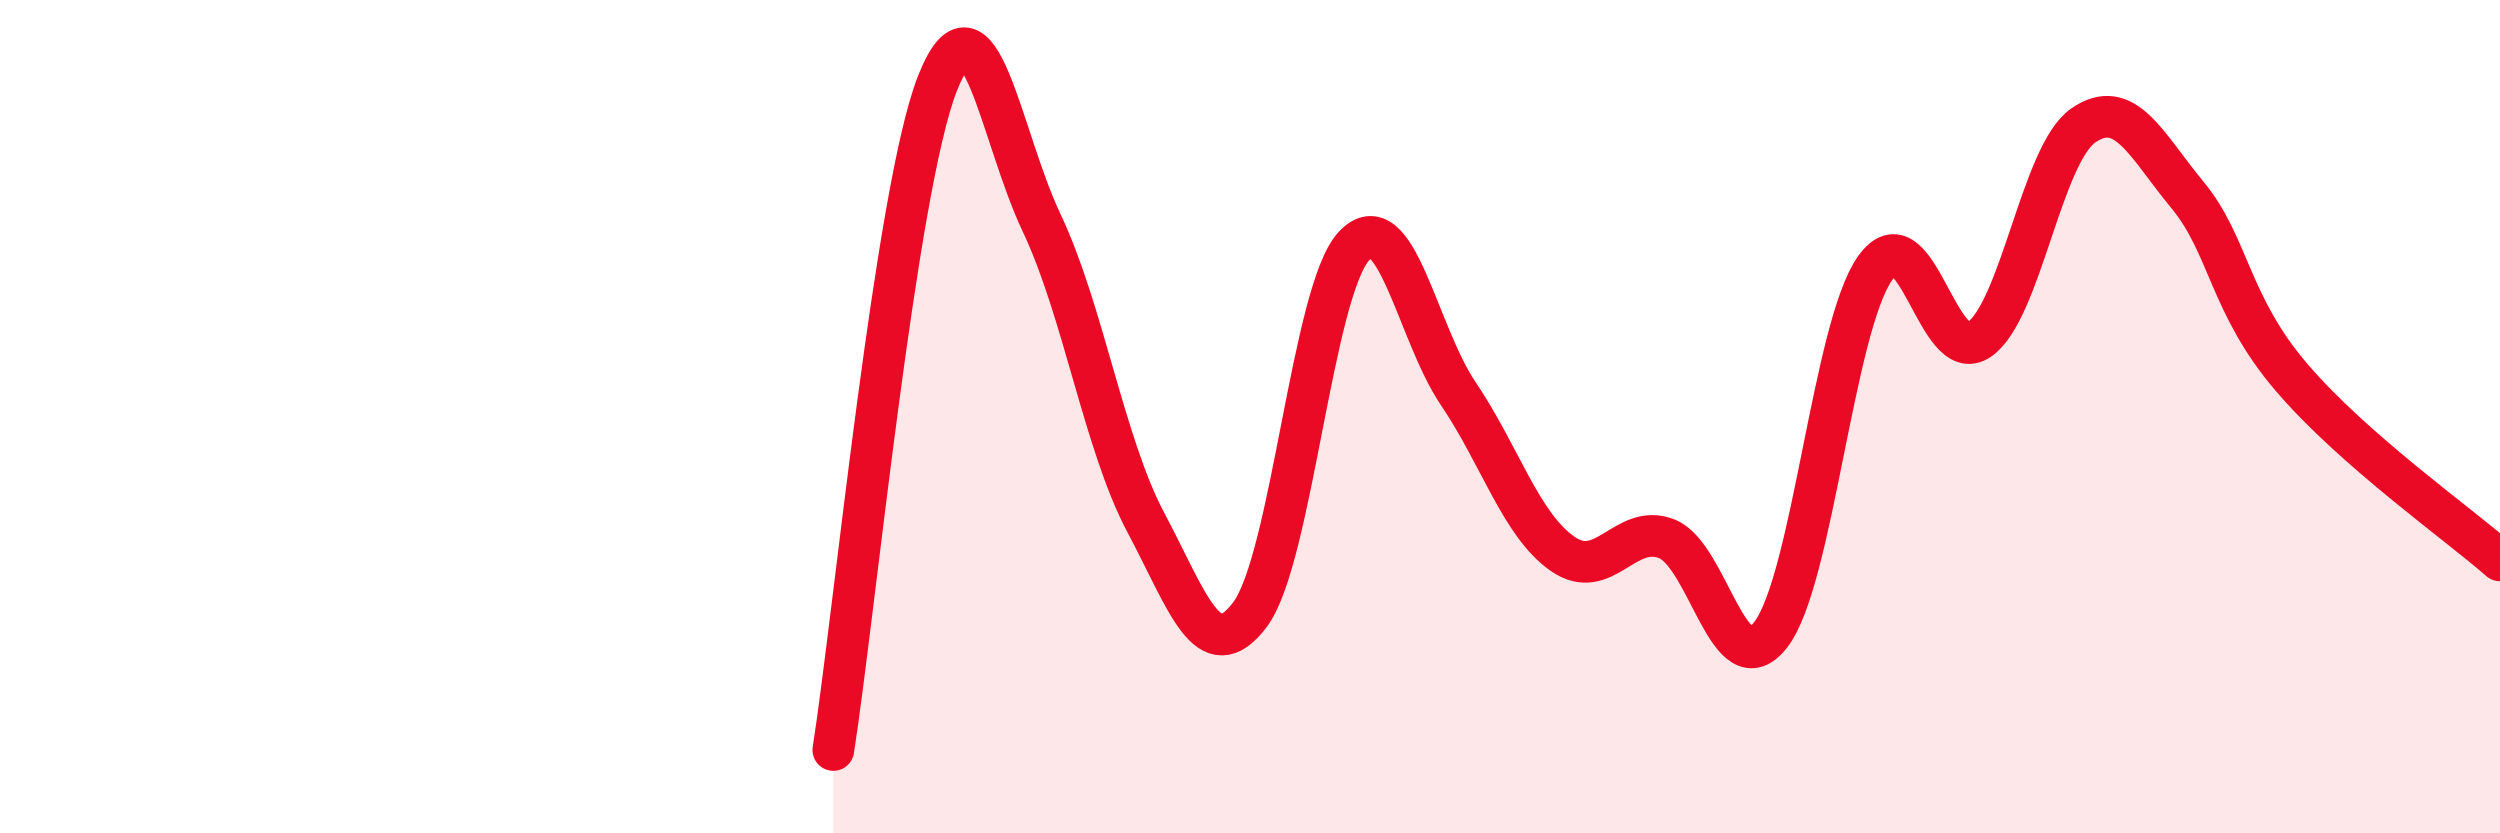
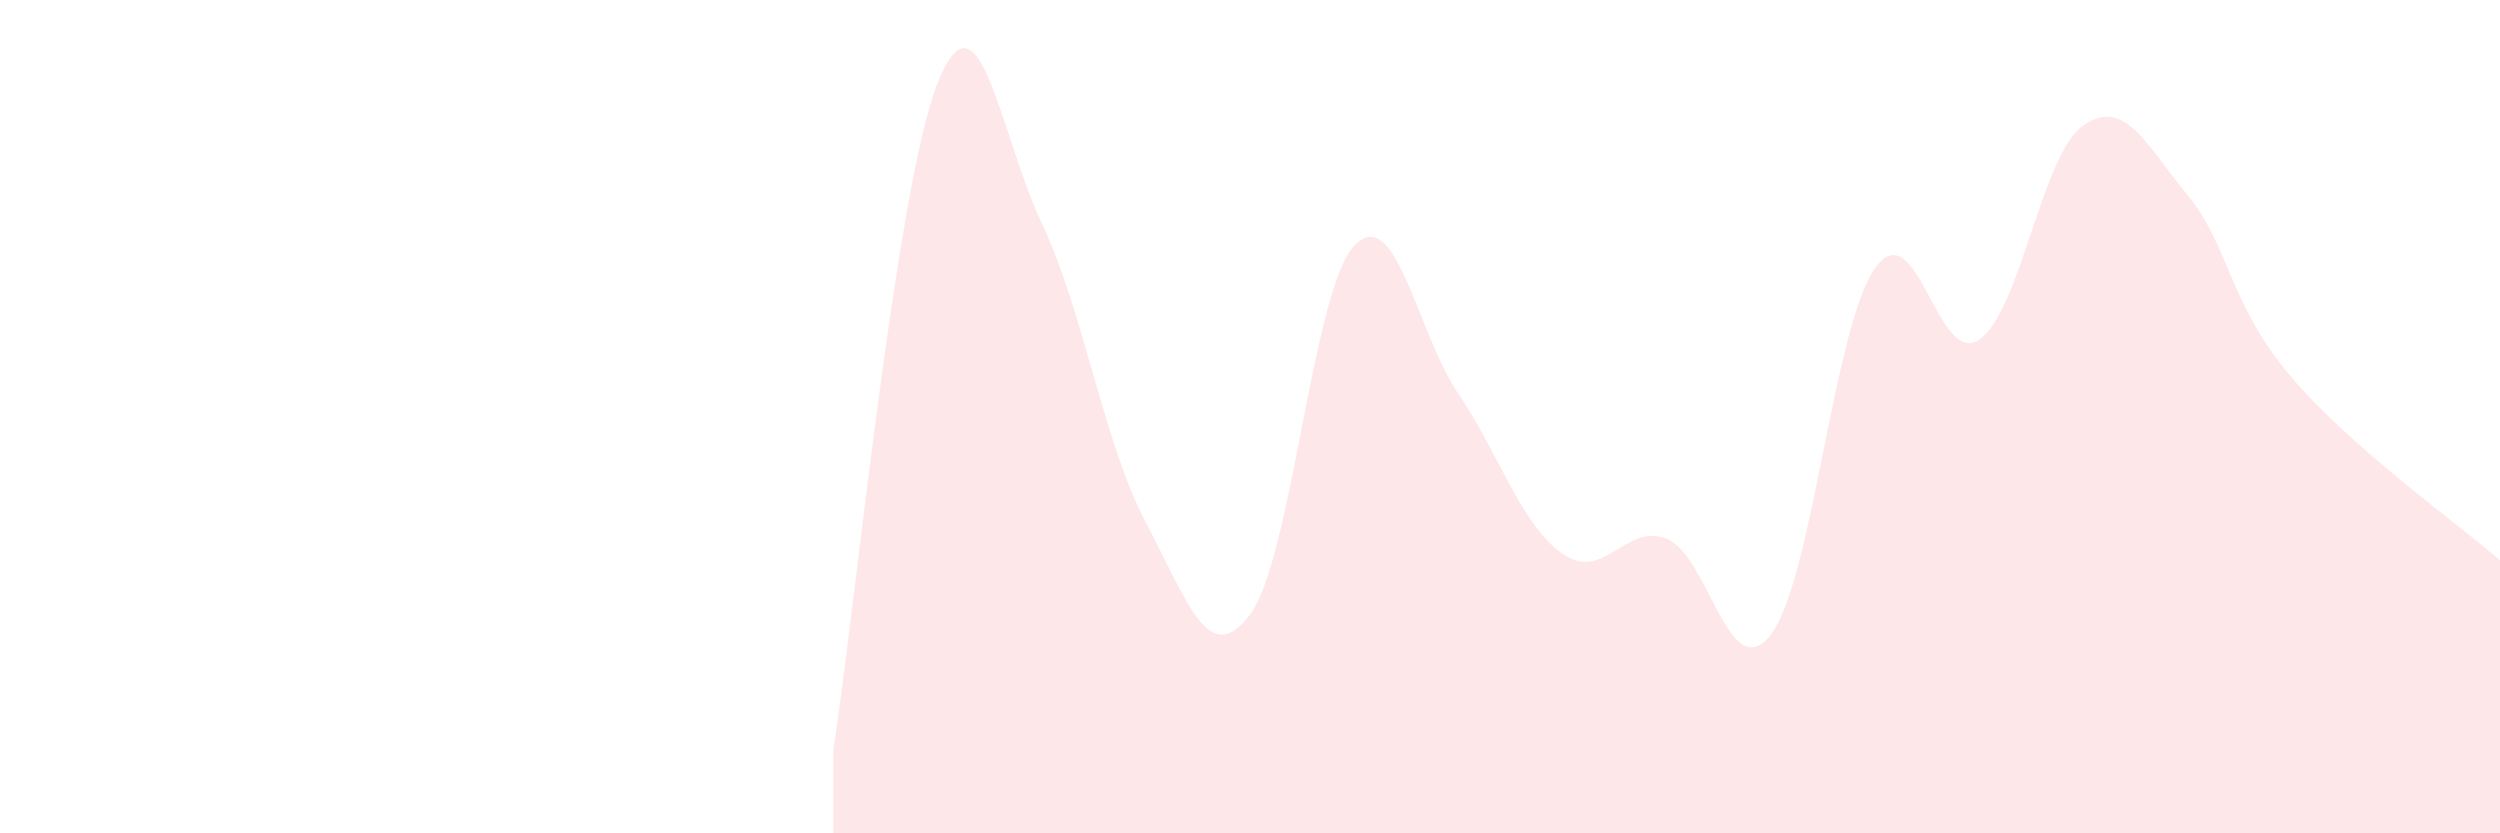
<svg xmlns="http://www.w3.org/2000/svg" width="60" height="20" viewBox="0 0 60 20">
  <path d="M 20,18 C 20.5,14.8 21.5,4.53 22.5,2 C 23.5,-0.53 24,3.24 25,5.35 C 26,7.46 26.5,10.66 27.5,12.54 C 28.5,14.42 29,16.08 30,14.75 C 31,13.42 31.5,6.96 32.5,5.9 C 33.5,4.84 34,7.97 35,9.45 C 36,10.93 36.5,12.59 37.5,13.29 C 38.5,13.99 39,12.54 40,12.93 C 41,13.32 41.5,16.53 42.5,15.23 C 43.5,13.93 44,7.86 45,6.44 C 46,5.02 46.5,8.84 47.5,8.15 C 48.5,7.46 49,3.7 50,3.01 C 51,2.32 51.5,3.47 52.5,4.68 C 53.5,5.89 53.5,7.31 55,9.06 C 56.5,10.81 59,12.57 60,13.45L60 20L20 20Z" fill="#EB0A25" opacity="0.1" stroke-linecap="round" stroke-linejoin="round" />
-   <path d="M 20,18 C 20.5,14.8 21.5,4.53 22.5,2 C 23.5,-0.53 24,3.24 25,5.35 C 26,7.46 26.5,10.66 27.5,12.54 C 28.5,14.42 29,16.08 30,14.75 C 31,13.42 31.5,6.96 32.5,5.9 C 33.5,4.84 34,7.97 35,9.45 C 36,10.93 36.5,12.59 37.5,13.29 C 38.5,13.99 39,12.54 40,12.93 C 41,13.32 41.5,16.53 42.5,15.23 C 43.5,13.93 44,7.86 45,6.44 C 46,5.02 46.5,8.84 47.5,8.15 C 48.5,7.46 49,3.7 50,3.01 C 51,2.32 51.5,3.47 52.5,4.68 C 53.5,5.89 53.5,7.31 55,9.06 C 56.5,10.81 59,12.57 60,13.45" stroke="#EB0A25" stroke-width="1" fill="none" stroke-linecap="round" stroke-linejoin="round" />
</svg>